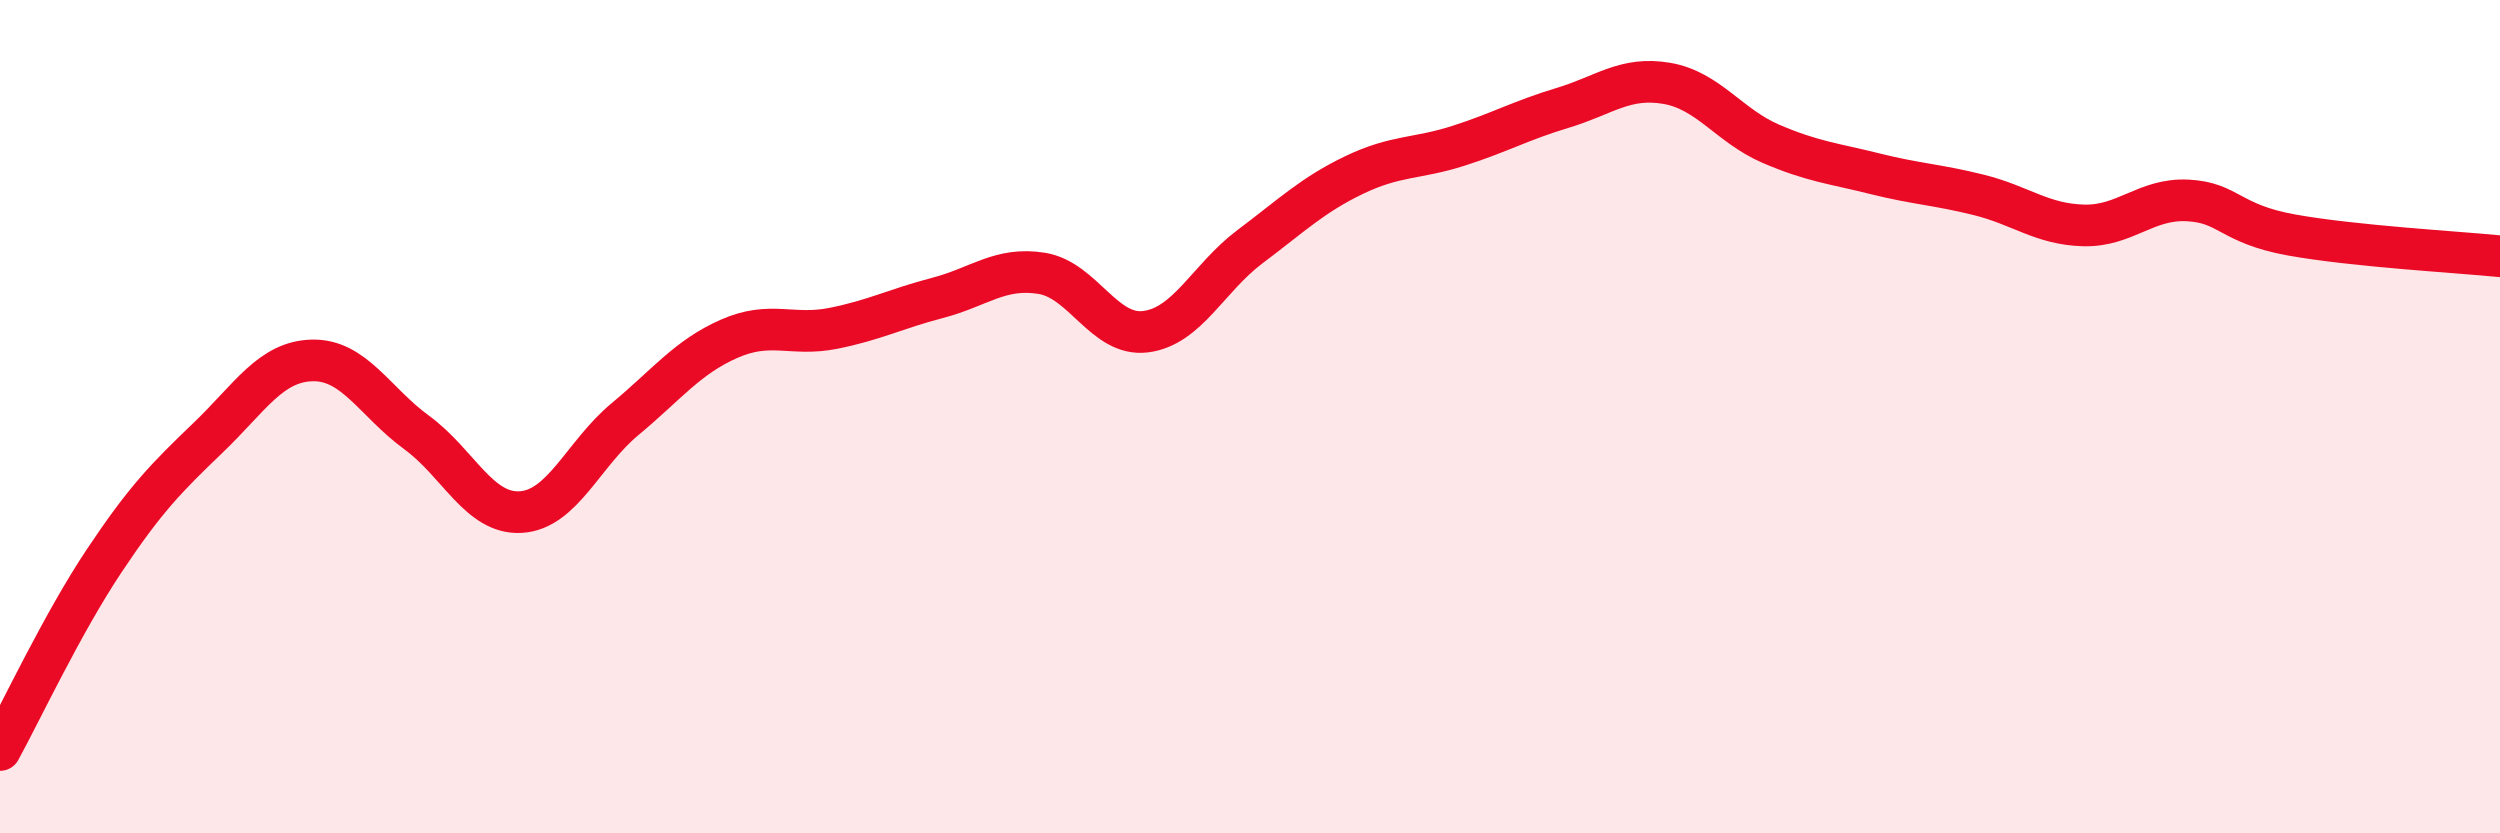
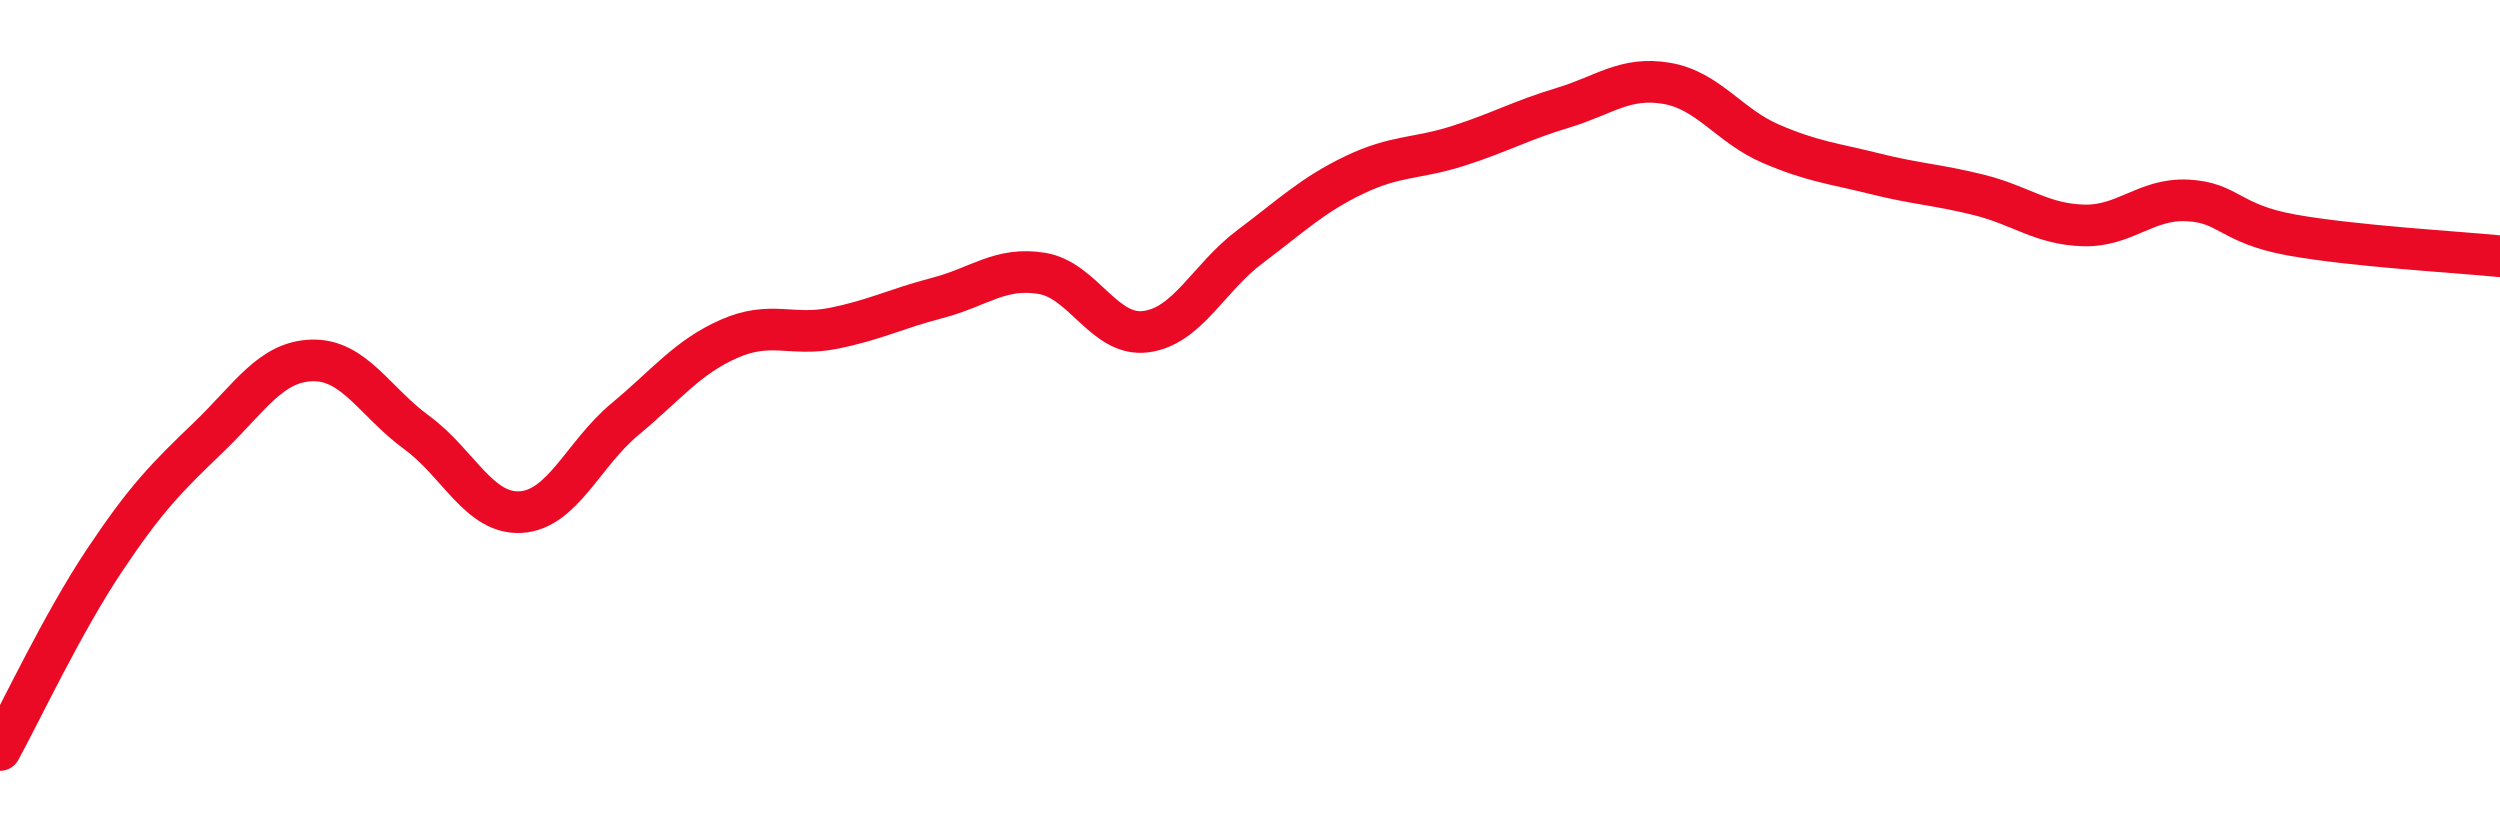
<svg xmlns="http://www.w3.org/2000/svg" width="60" height="20" viewBox="0 0 60 20">
-   <path d="M 0,18 C 0.5,17.09 1.5,14.96 2.5,13.46 C 3.5,11.96 4,11.46 5,10.5 C 6,9.54 6.5,8.67 7.5,8.65 C 8.5,8.63 9,9.65 10,10.38 C 11,11.11 11.5,12.35 12.5,12.29 C 13.5,12.23 14,10.89 15,10.06 C 16,9.23 16.5,8.57 17.5,8.13 C 18.5,7.69 19,8.08 20,7.88 C 21,7.68 21.5,7.41 22.5,7.15 C 23.5,6.89 24,6.4 25,6.56 C 26,6.72 26.5,8.09 27.5,7.96 C 28.5,7.83 29,6.67 30,5.92 C 31,5.17 31.5,4.68 32.5,4.2 C 33.5,3.72 34,3.82 35,3.5 C 36,3.18 36.5,2.89 37.5,2.59 C 38.5,2.29 39,1.83 40,2 C 41,2.17 41.5,3.02 42.5,3.45 C 43.5,3.88 44,3.92 45,4.17 C 46,4.42 46.5,4.43 47.5,4.68 C 48.5,4.93 49,5.38 50,5.41 C 51,5.44 51.5,4.76 52.5,4.81 C 53.5,4.86 53.5,5.37 55,5.64 C 56.5,5.91 59,6.05 60,6.15L60 20L0 20Z" fill="#EB0A25" opacity="0.1" stroke-linecap="round" stroke-linejoin="round" />
  <path d="M 0,18 C 0.5,17.09 1.5,14.96 2.5,13.46 C 3.5,11.96 4,11.46 5,10.5 C 6,9.54 6.5,8.67 7.5,8.65 C 8.5,8.63 9,9.65 10,10.38 C 11,11.11 11.5,12.35 12.5,12.29 C 13.5,12.23 14,10.89 15,10.06 C 16,9.23 16.5,8.57 17.5,8.13 C 18.5,7.69 19,8.08 20,7.88 C 21,7.68 21.5,7.41 22.5,7.15 C 23.5,6.89 24,6.4 25,6.56 C 26,6.72 26.5,8.09 27.5,7.96 C 28.5,7.83 29,6.67 30,5.92 C 31,5.17 31.5,4.68 32.5,4.2 C 33.5,3.72 34,3.82 35,3.5 C 36,3.18 36.5,2.89 37.5,2.59 C 38.5,2.29 39,1.83 40,2 C 41,2.17 41.5,3.02 42.5,3.45 C 43.5,3.88 44,3.92 45,4.17 C 46,4.42 46.5,4.43 47.5,4.68 C 48.5,4.93 49,5.38 50,5.41 C 51,5.44 51.5,4.76 52.5,4.81 C 53.5,4.86 53.5,5.37 55,5.64 C 56.5,5.91 59,6.05 60,6.15" stroke="#EB0A25" stroke-width="1" fill="none" stroke-linecap="round" stroke-linejoin="round" />
</svg>